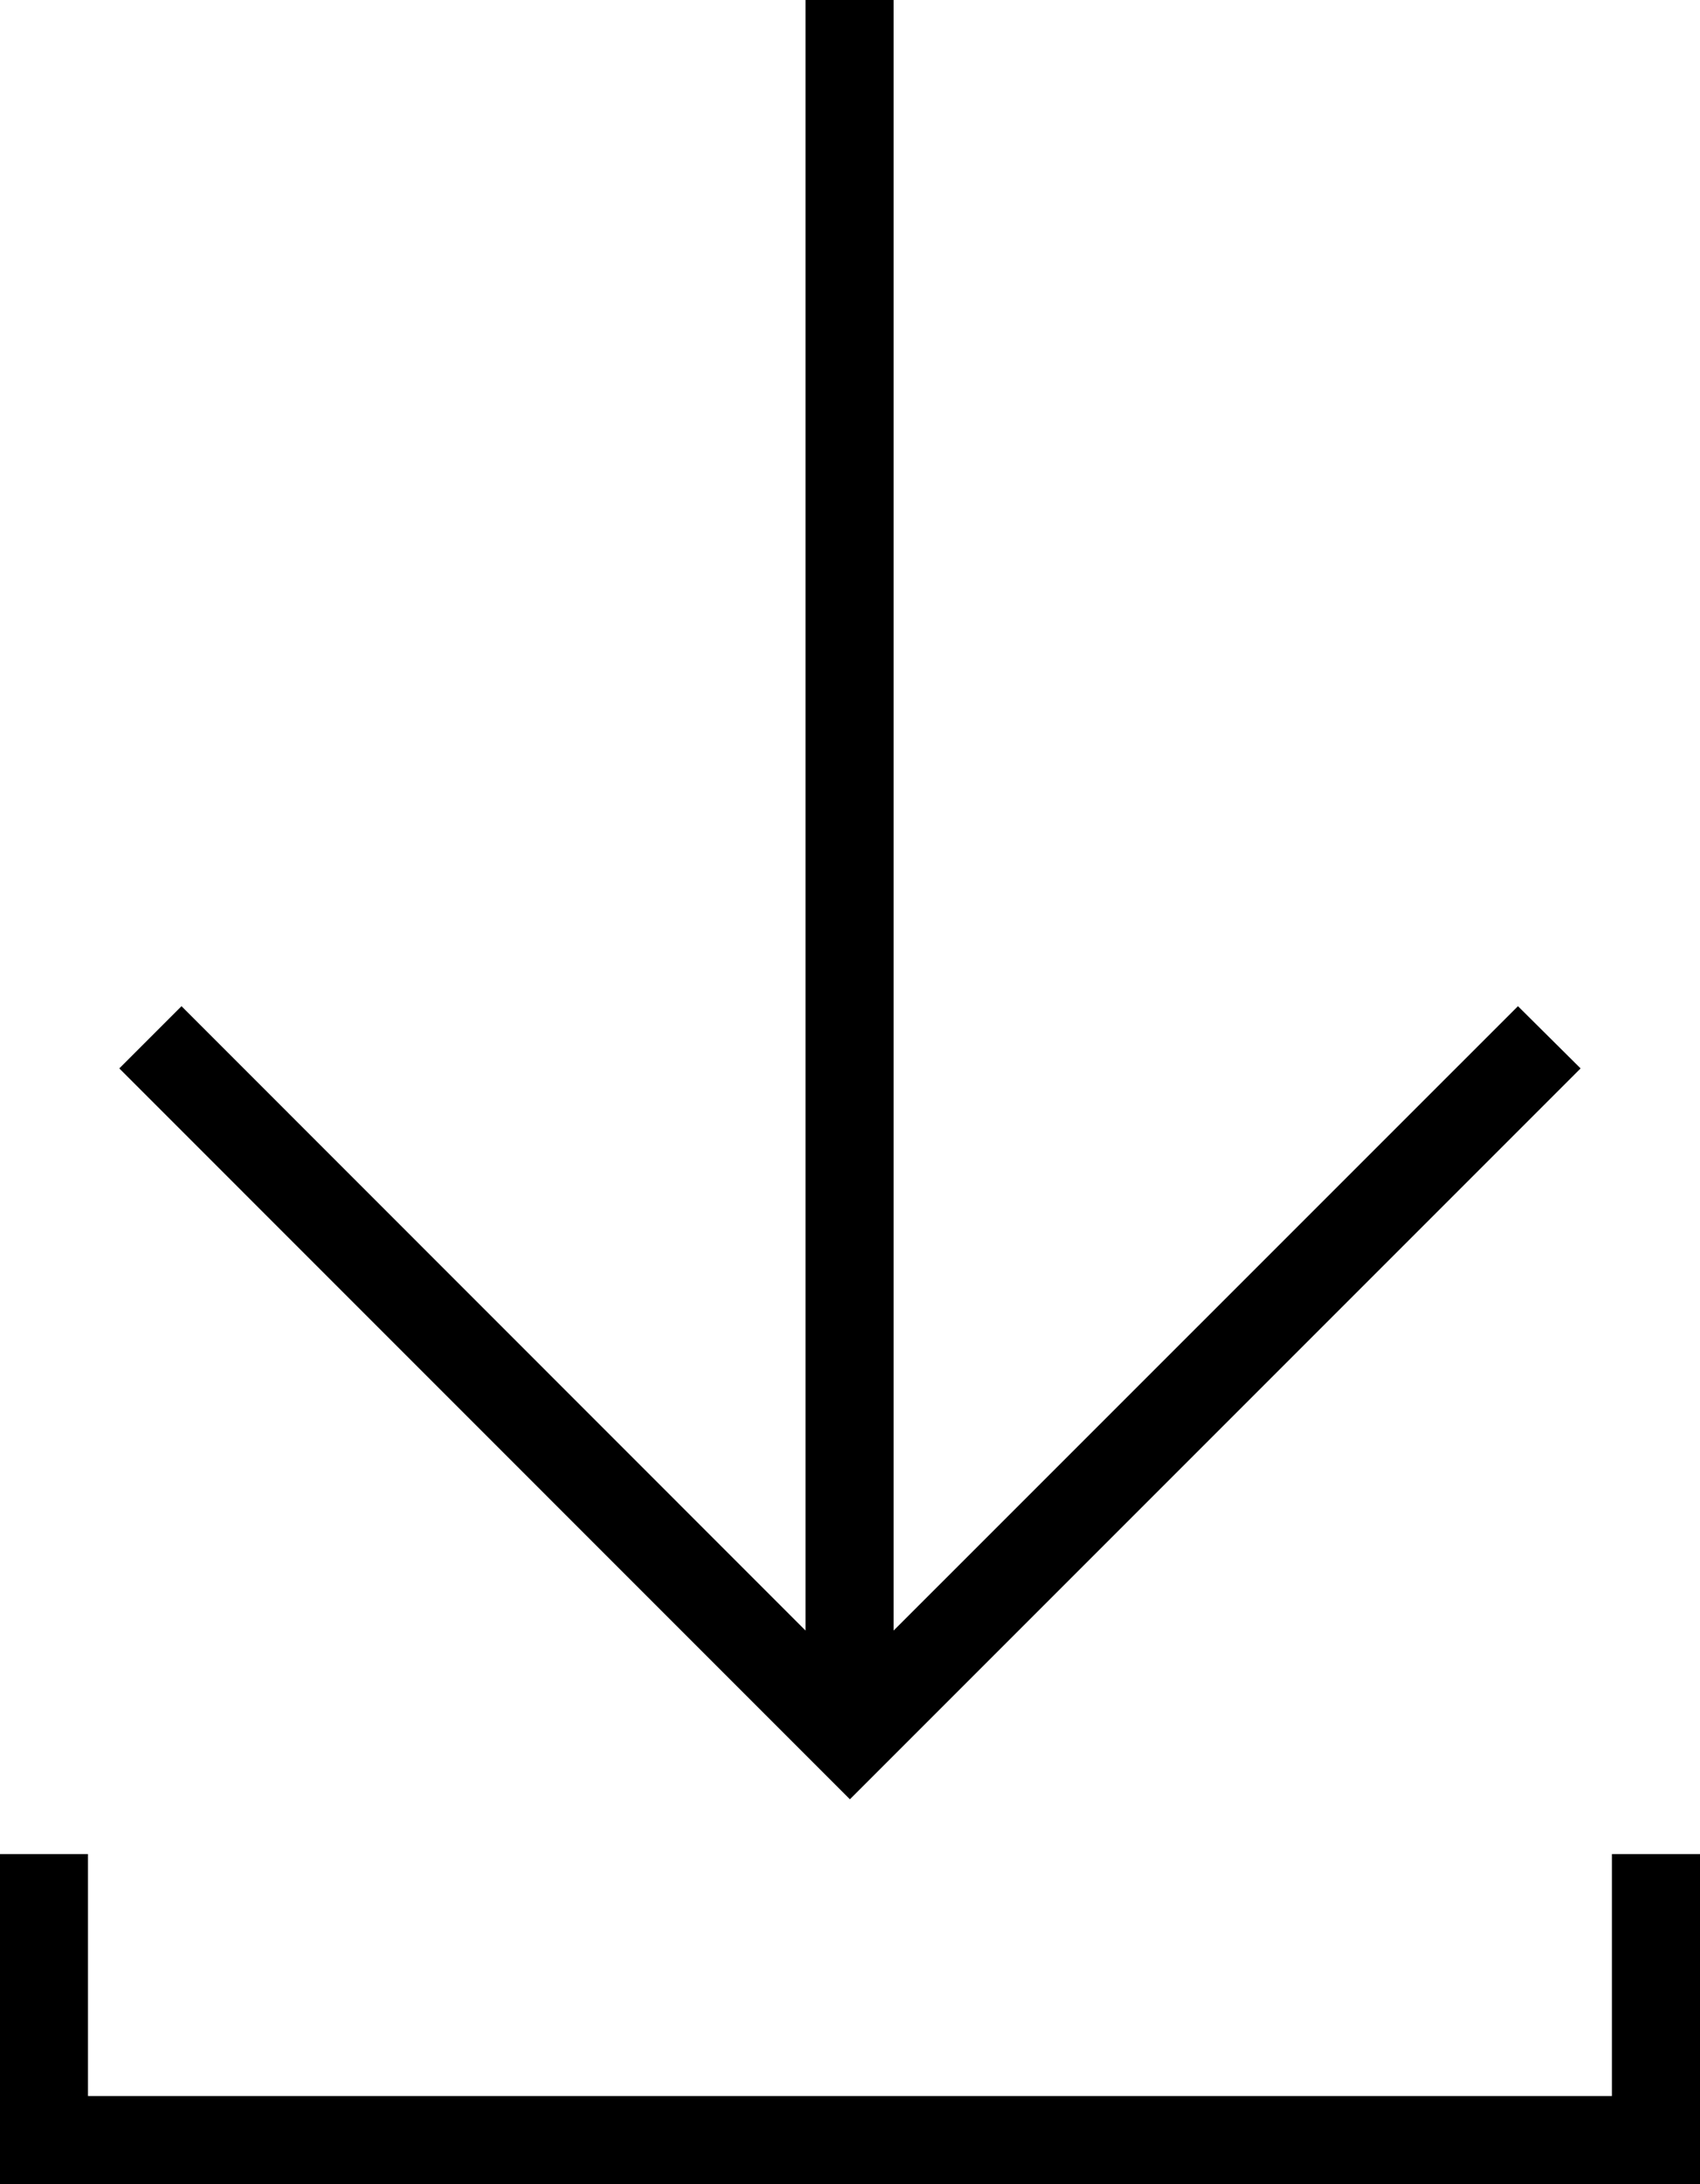
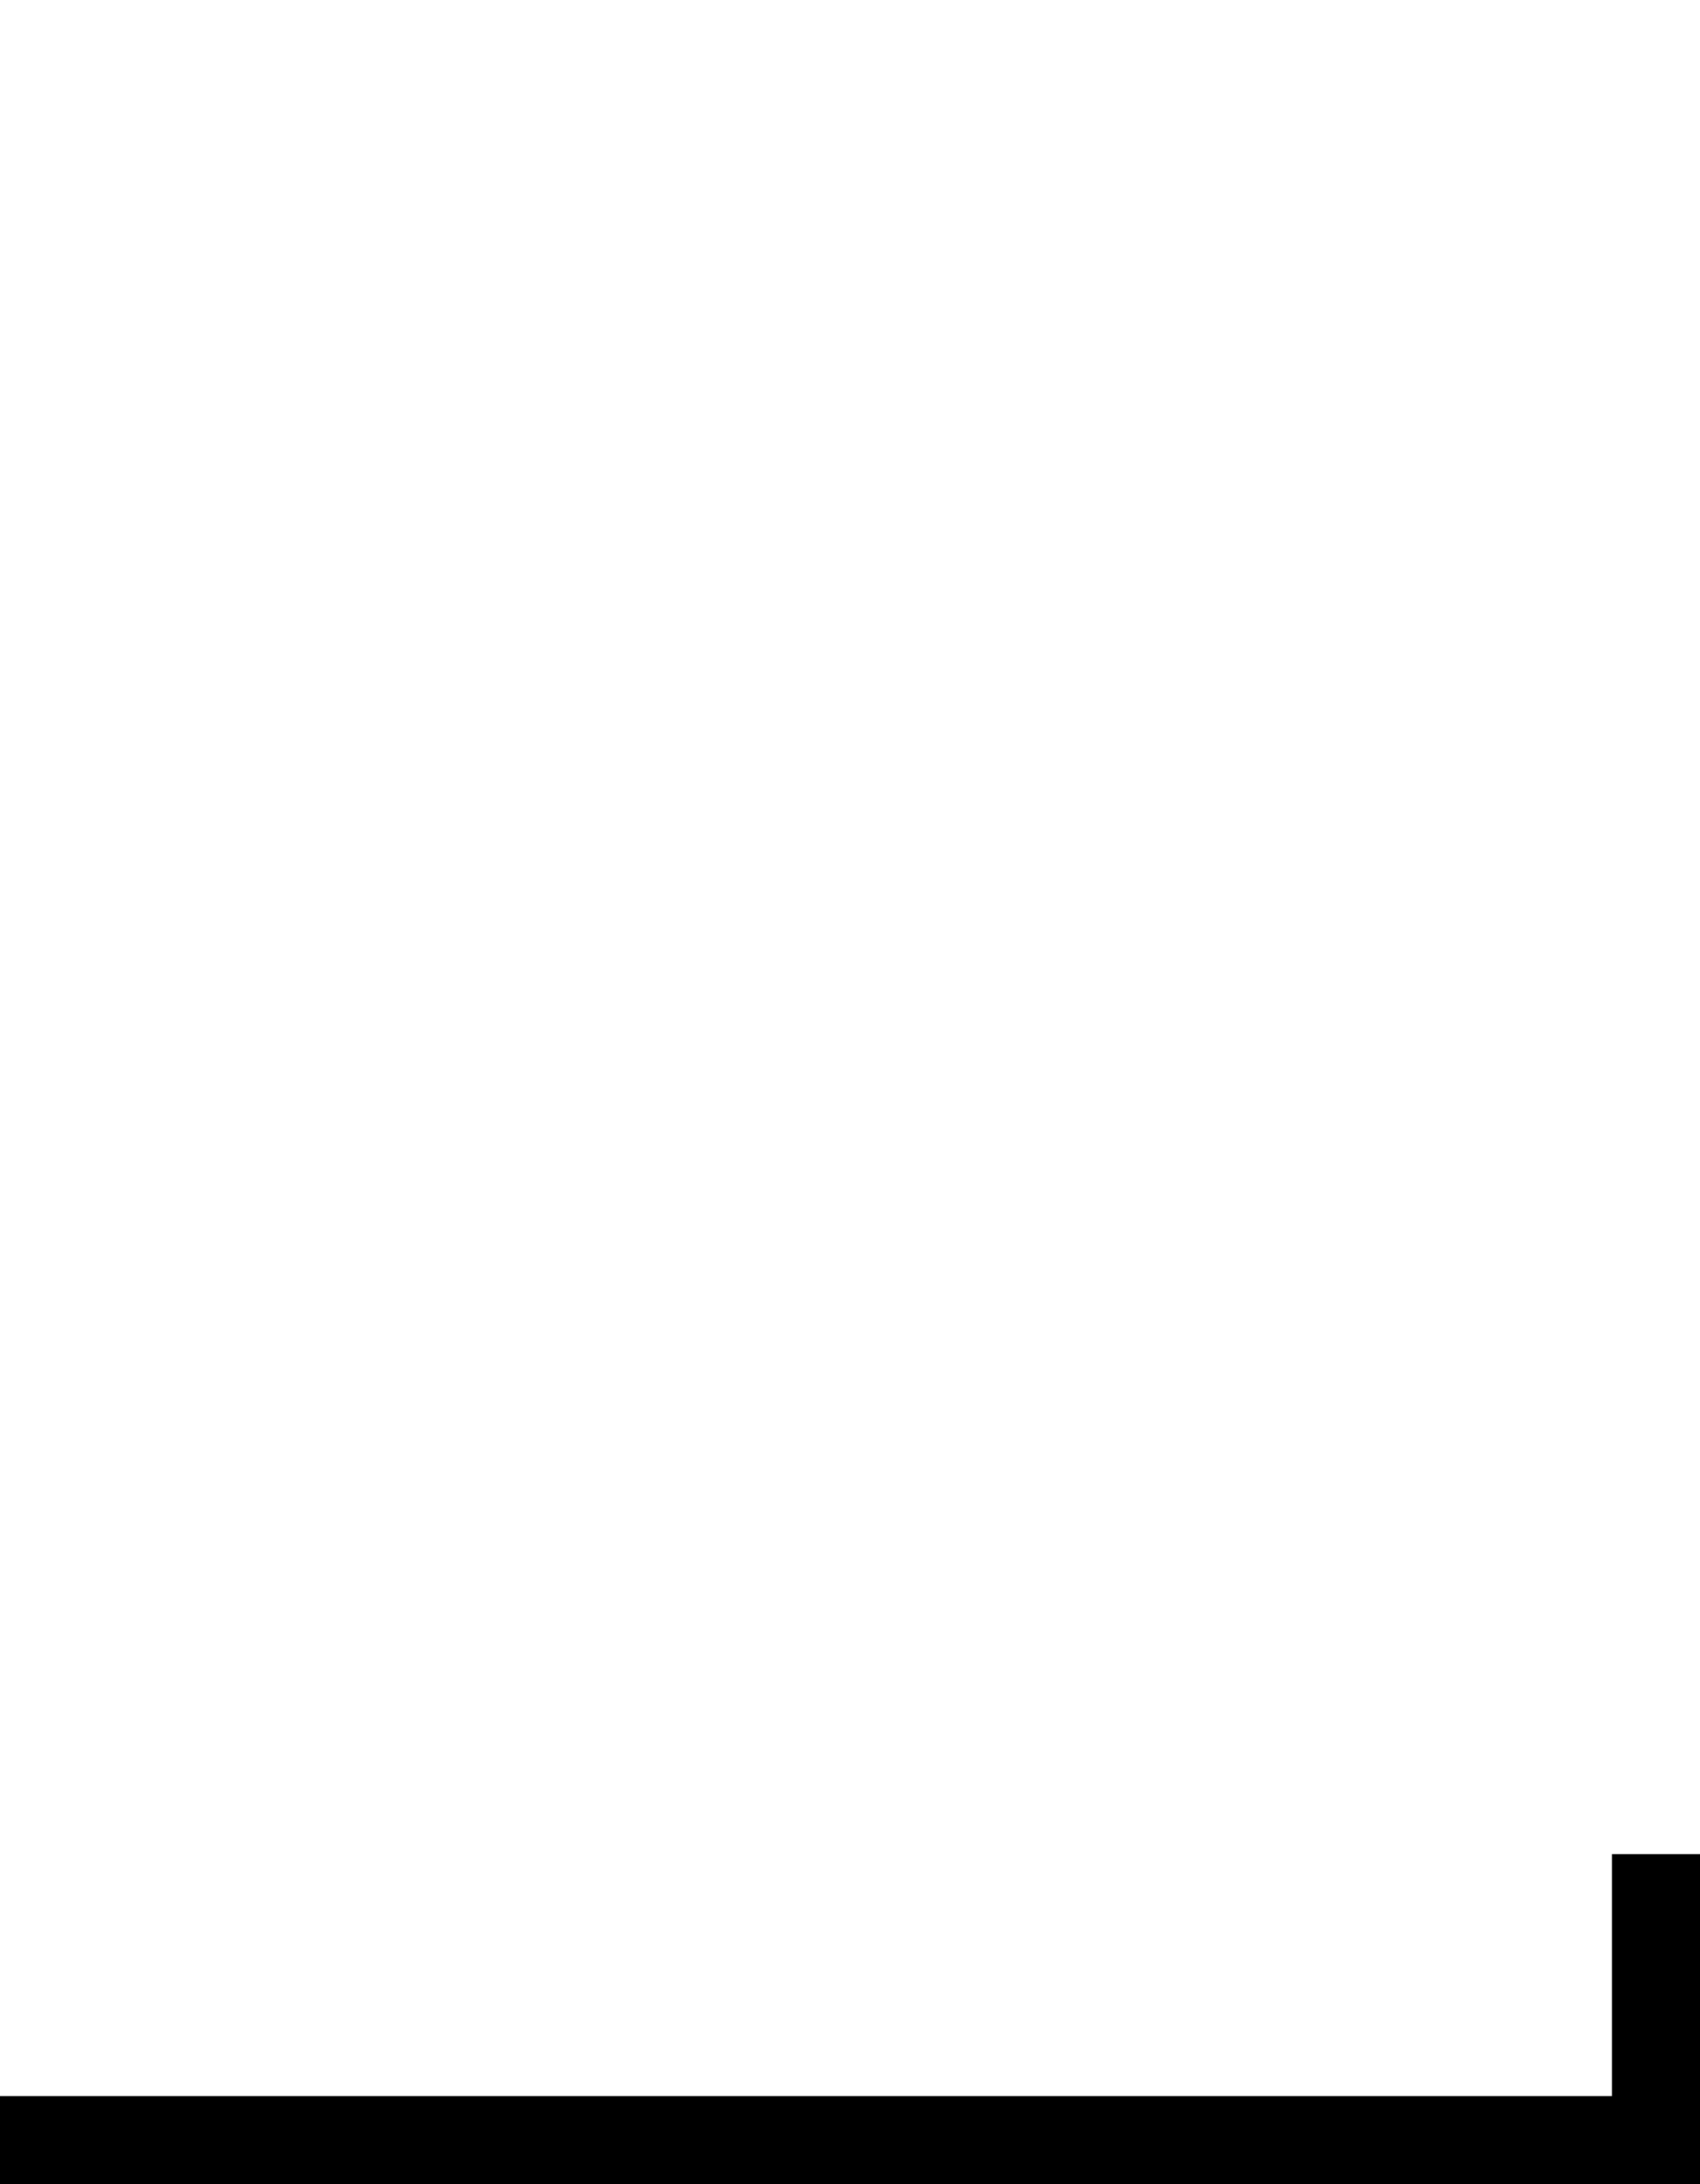
<svg xmlns="http://www.w3.org/2000/svg" width="15.632" height="20.078" viewBox="0 0 15.632 20.078">
  <g id="Gruppe_74" data-name="Gruppe 74" transform="translate(-45.81 -16.05)">
    <g id="Gruppe_72" data-name="Gruppe 72" transform="translate(45.81 33.095)">
-       <path id="download" d="M60.632,244.15v2.224H46.619V244.15H45.81v3.033H61.442V244.15Z" transform="translate(-45.81 -244.15)" />
+       <path id="download" d="M60.632,244.15v2.224H46.619H45.81v3.033H61.442V244.15Z" transform="translate(-45.81 -244.15)" />
    </g>
    <g id="Gruppe_73" data-name="Gruppe 73" transform="translate(46.907 16.05)">
-       <path id="Pfad_27" data-name="Pfad 27" d="M73.927,25.872l-6.719,6.719L60.49,25.872l.572-.572L66.8,31.04V16.05h.81V31.04l5.741-5.74Z" transform="translate(-60.49 -16.05)" />
-     </g>
+       </g>
  </g>
</svg>